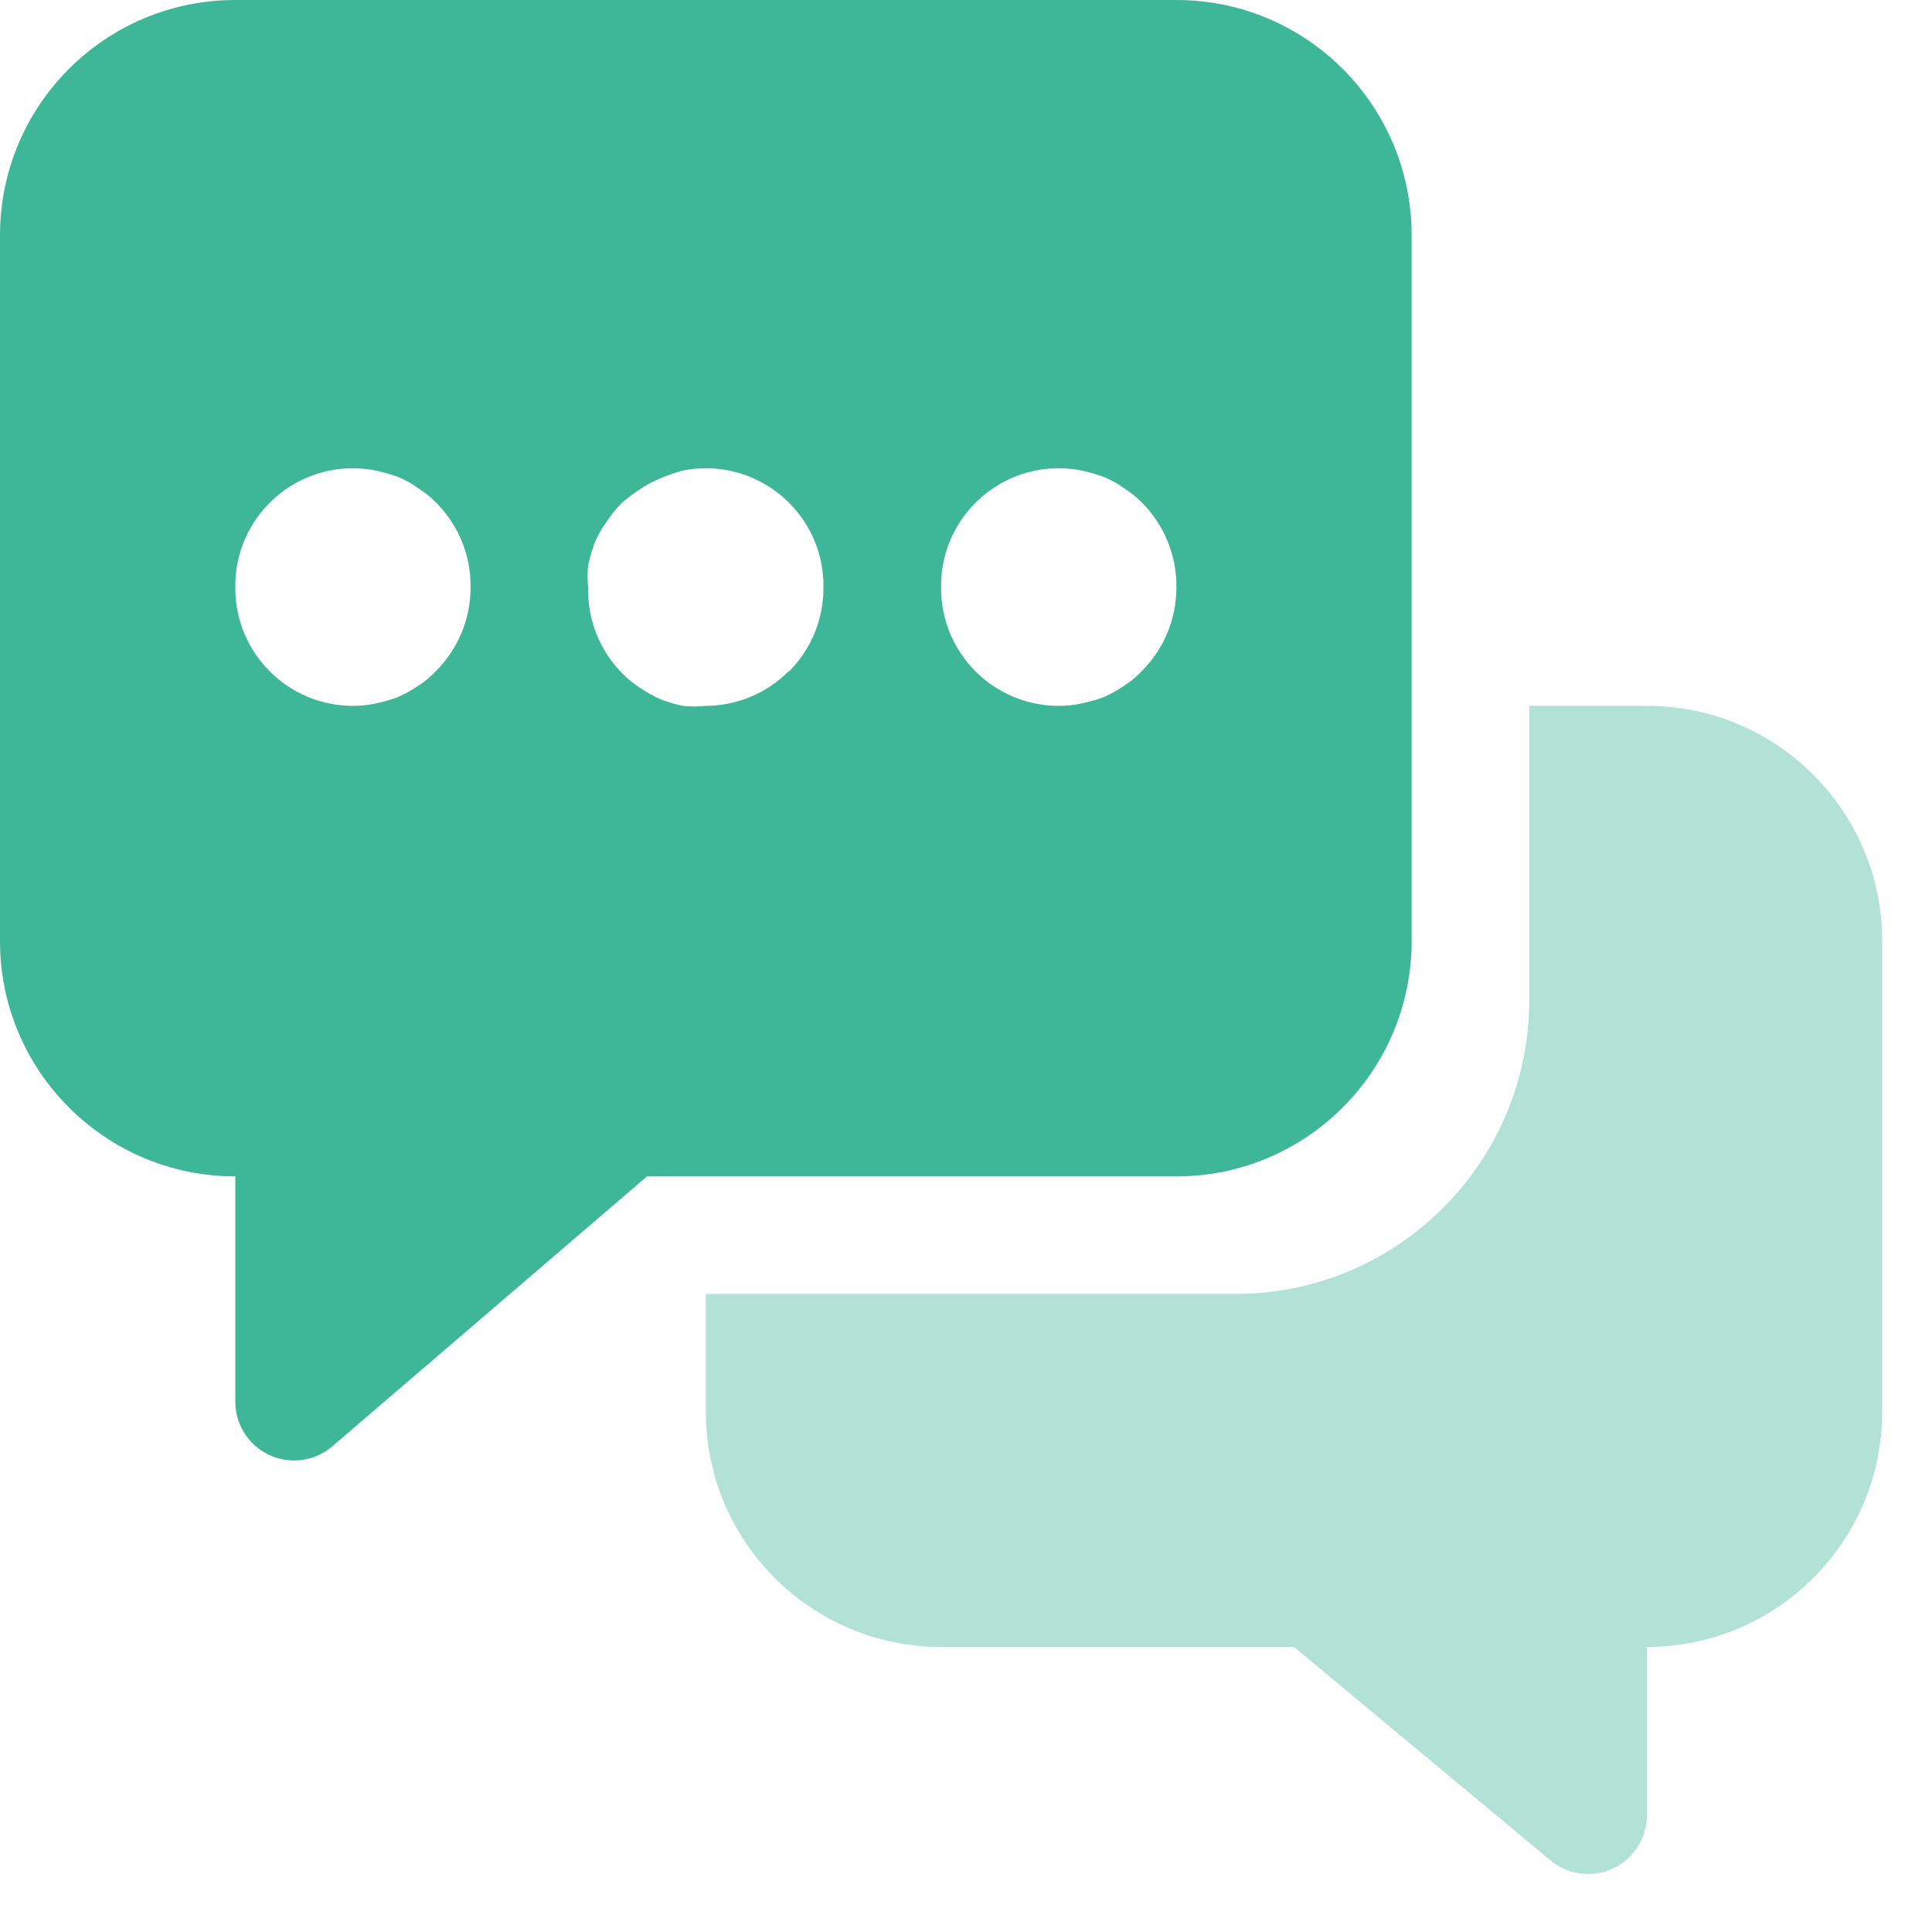
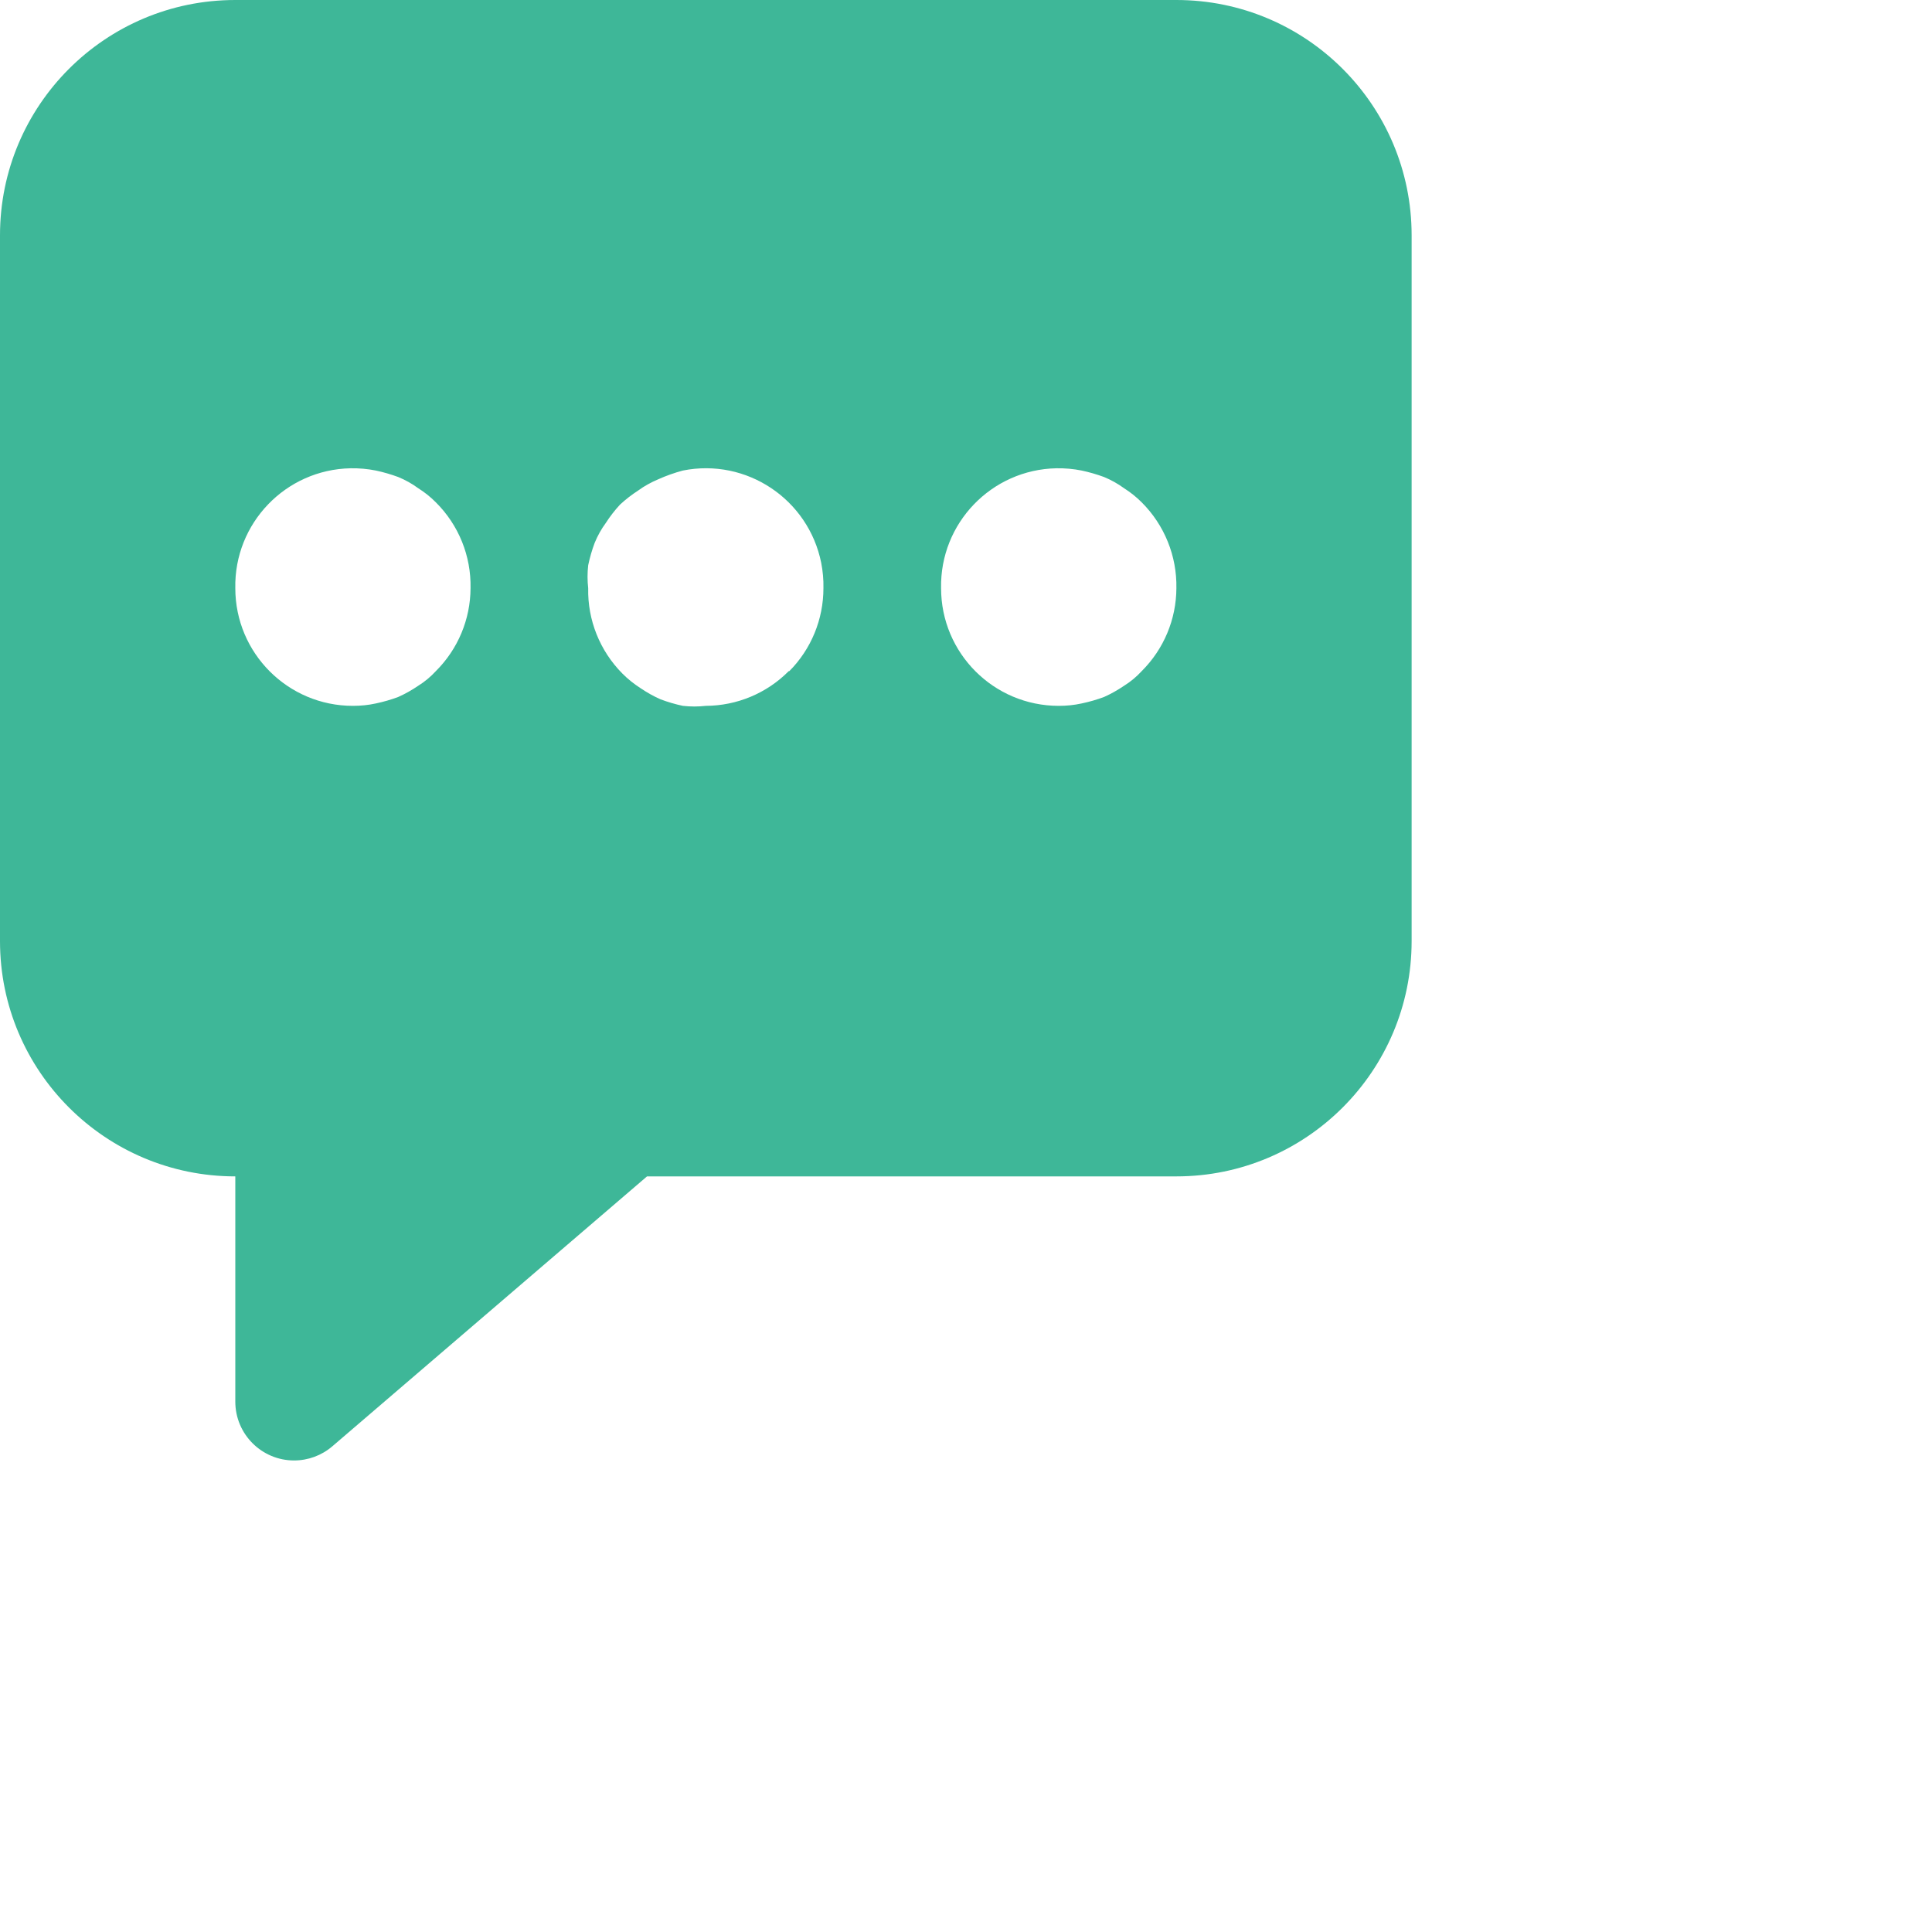
<svg xmlns="http://www.w3.org/2000/svg" width="29" height="29" viewBox="0 0 29 29" fill="none">
  <g opacity="0.4">
-     <path d="M24.721 10.595H22.955V15.009C22.955 17.447 20.978 19.423 18.541 19.423H10.595V21.189C10.595 23.139 12.176 24.721 14.126 24.721H19.424L23.273 27.925C23.647 28.237 24.204 28.187 24.516 27.812C24.648 27.654 24.721 27.453 24.721 27.246V24.721C26.671 24.721 28.252 23.139 28.252 21.189V14.126C28.252 12.176 26.671 10.595 24.721 10.595Z" fill="#3EB798" />
-   </g>
+     </g>
  <path d="M17.658 0H3.532C1.581 0 0 1.581 0 3.532V14.126C0 16.076 1.581 17.658 3.532 17.658V21.039C3.532 21.526 3.927 21.922 4.414 21.922C4.625 21.922 4.828 21.847 4.988 21.71L9.712 17.658H17.658C19.608 17.658 21.189 16.076 21.189 14.126V3.532C21.189 1.581 19.608 0 17.658 0ZM6.542 10.074C6.464 10.159 6.375 10.233 6.277 10.294C6.182 10.359 6.082 10.415 5.977 10.462C5.868 10.503 5.755 10.535 5.642 10.559C5.529 10.584 5.413 10.595 5.297 10.595C4.322 10.595 3.532 9.804 3.532 8.829C3.513 7.854 4.288 7.048 5.263 7.029C5.39 7.027 5.517 7.038 5.642 7.063C5.755 7.087 5.868 7.12 5.977 7.16C6.084 7.204 6.185 7.26 6.277 7.328C6.374 7.389 6.462 7.459 6.542 7.54C6.885 7.881 7.073 8.346 7.063 8.829C7.061 9.297 6.874 9.744 6.542 10.074ZM11.839 10.074C11.51 10.406 11.062 10.593 10.595 10.595C10.48 10.608 10.365 10.608 10.25 10.595C10.136 10.571 10.024 10.538 9.915 10.497C9.81 10.451 9.71 10.394 9.615 10.33C9.516 10.266 9.424 10.193 9.341 10.109C9.004 9.769 8.819 9.307 8.829 8.829C8.816 8.714 8.816 8.599 8.829 8.484C8.853 8.371 8.885 8.258 8.926 8.149C8.97 8.042 9.026 7.941 9.094 7.849C9.156 7.752 9.228 7.66 9.306 7.575C9.39 7.497 9.482 7.426 9.579 7.363C9.672 7.295 9.773 7.24 9.879 7.195C9.999 7.141 10.123 7.097 10.25 7.063C11.206 6.872 12.136 7.494 12.327 8.45C12.351 8.575 12.363 8.702 12.36 8.829C12.36 9.295 12.177 9.743 11.848 10.074H11.839ZM17.137 10.074C17.059 10.159 16.97 10.233 16.872 10.294C16.776 10.359 16.677 10.415 16.572 10.462C16.462 10.503 16.35 10.535 16.236 10.559C16.123 10.584 16.008 10.595 15.892 10.595C14.916 10.595 14.126 9.804 14.126 8.829C14.107 7.854 14.883 7.048 15.857 7.029C15.985 7.027 16.112 7.038 16.236 7.063C16.35 7.087 16.462 7.12 16.572 7.16C16.678 7.204 16.779 7.26 16.872 7.328C16.968 7.389 17.056 7.459 17.137 7.54C17.479 7.881 17.667 8.346 17.658 8.829C17.656 9.297 17.469 9.744 17.137 10.074Z" fill="#3EB798" />
</svg>